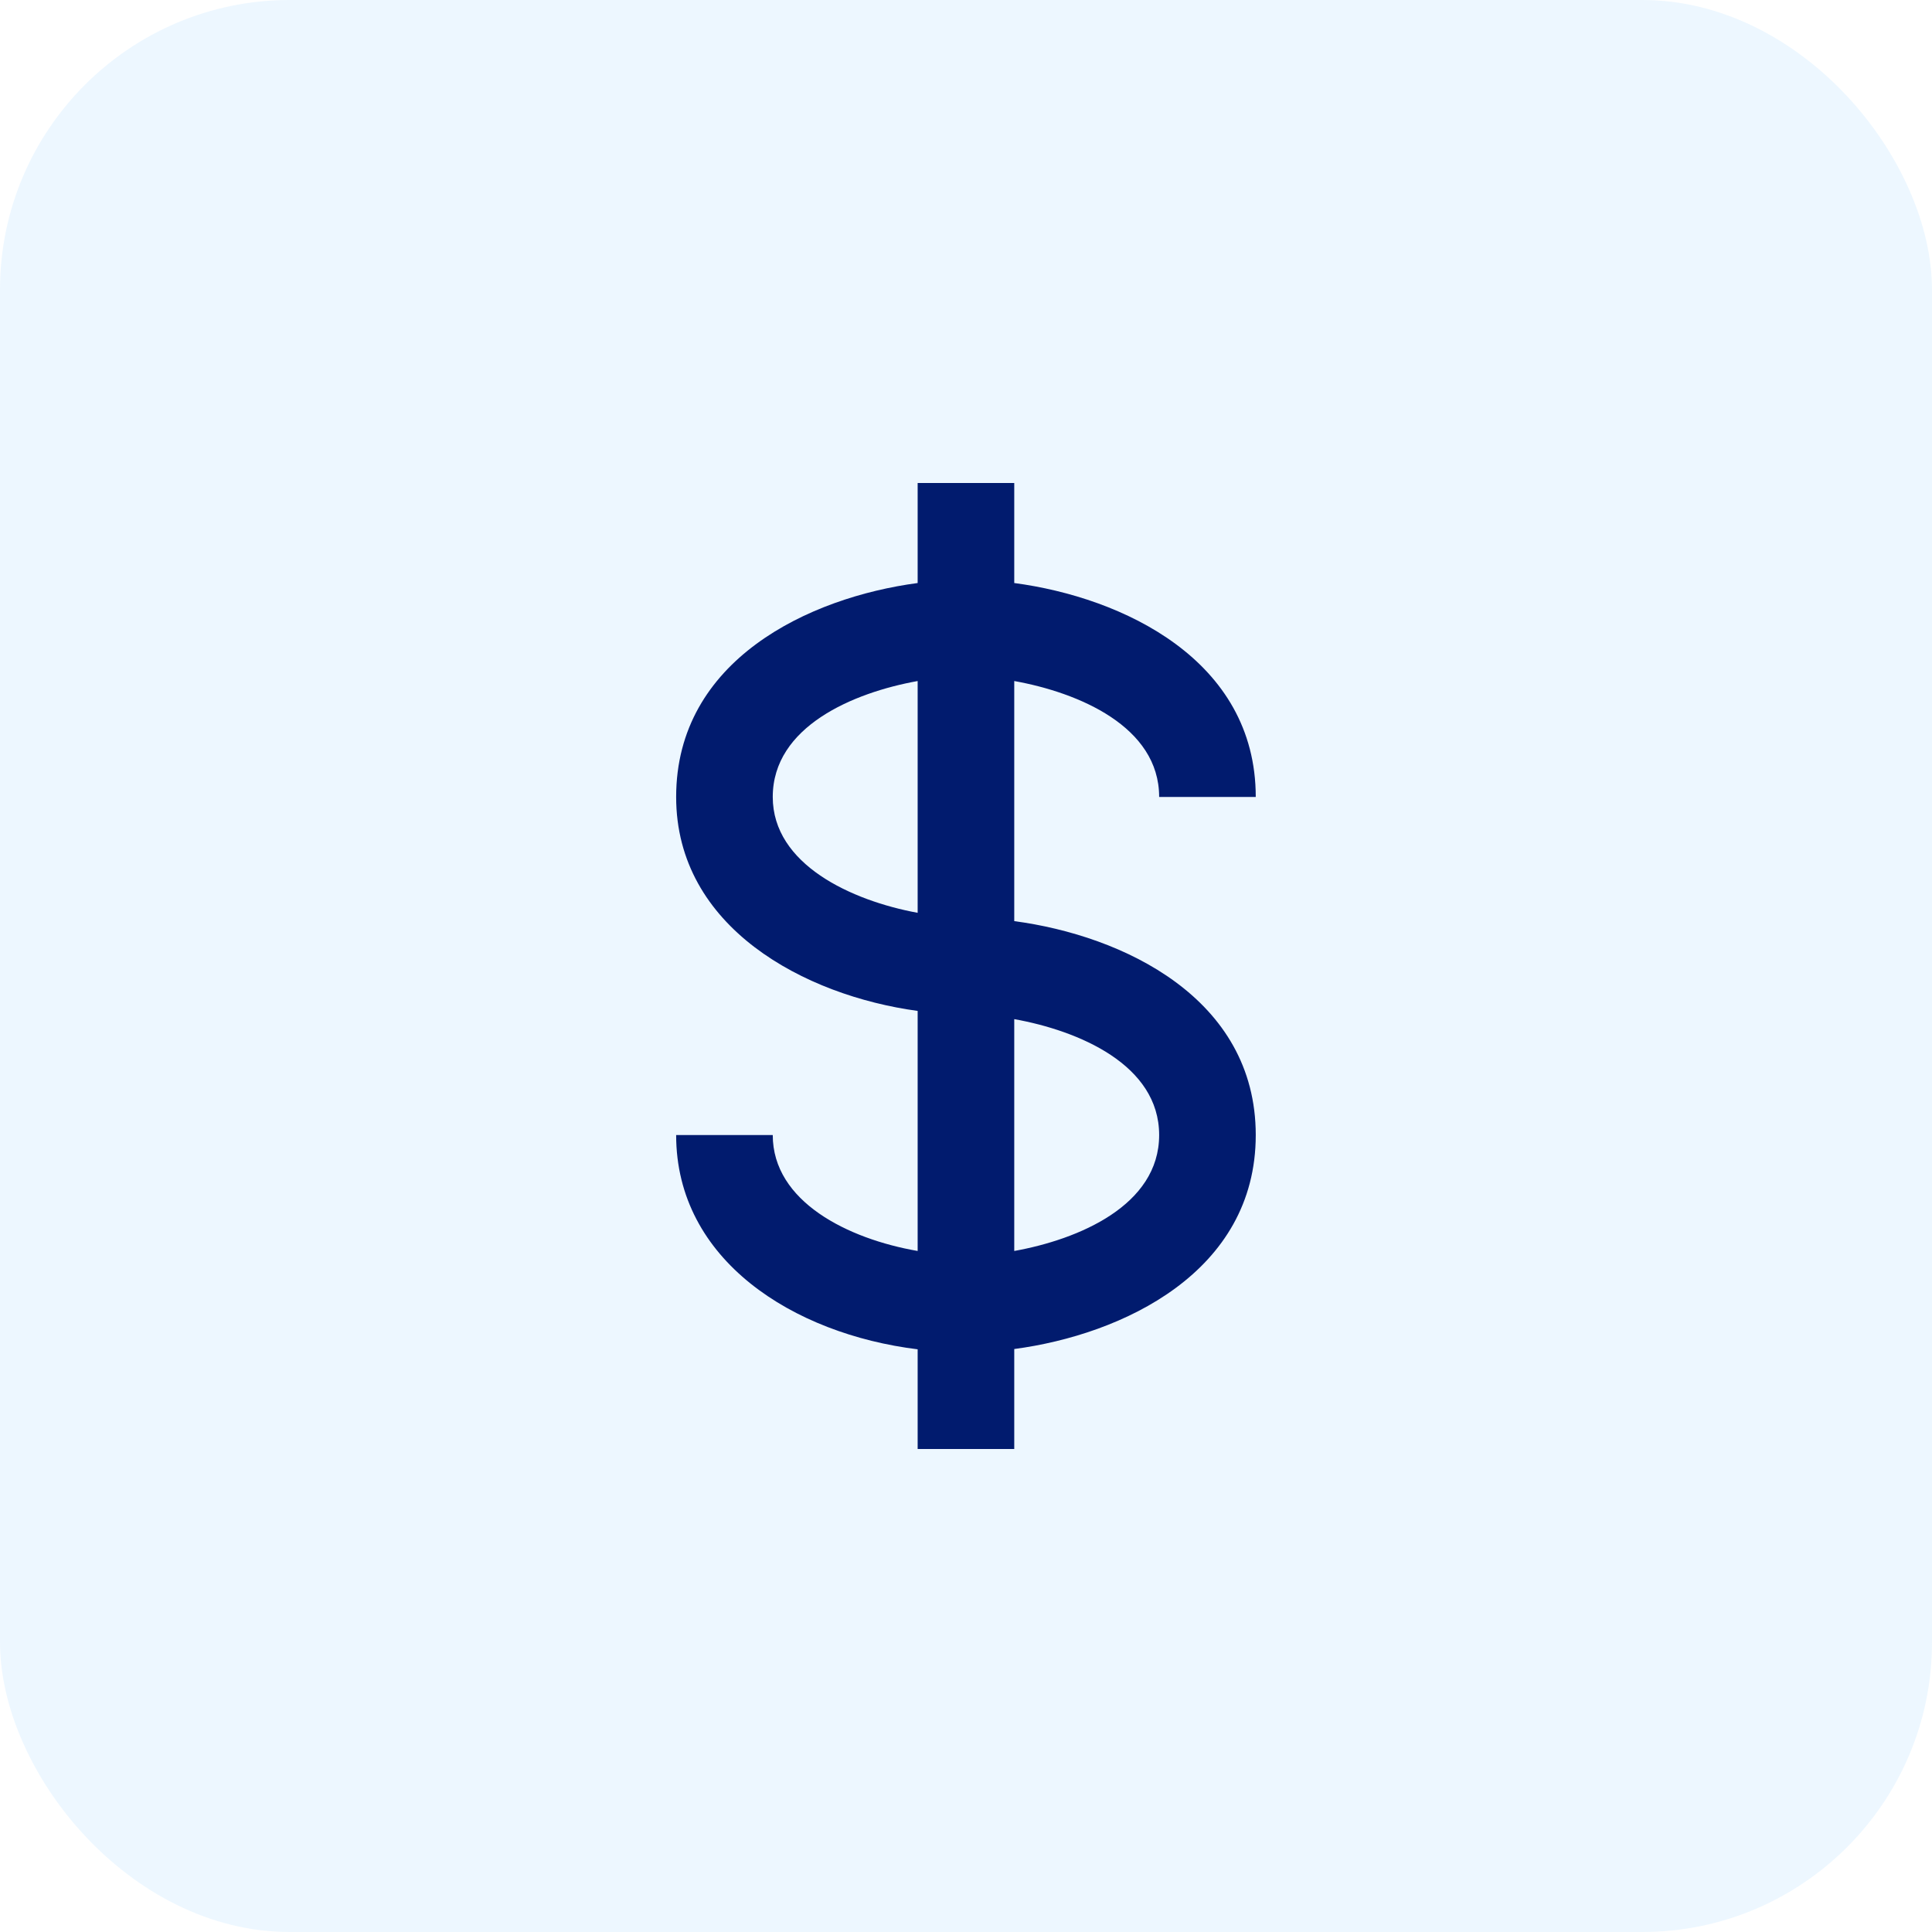
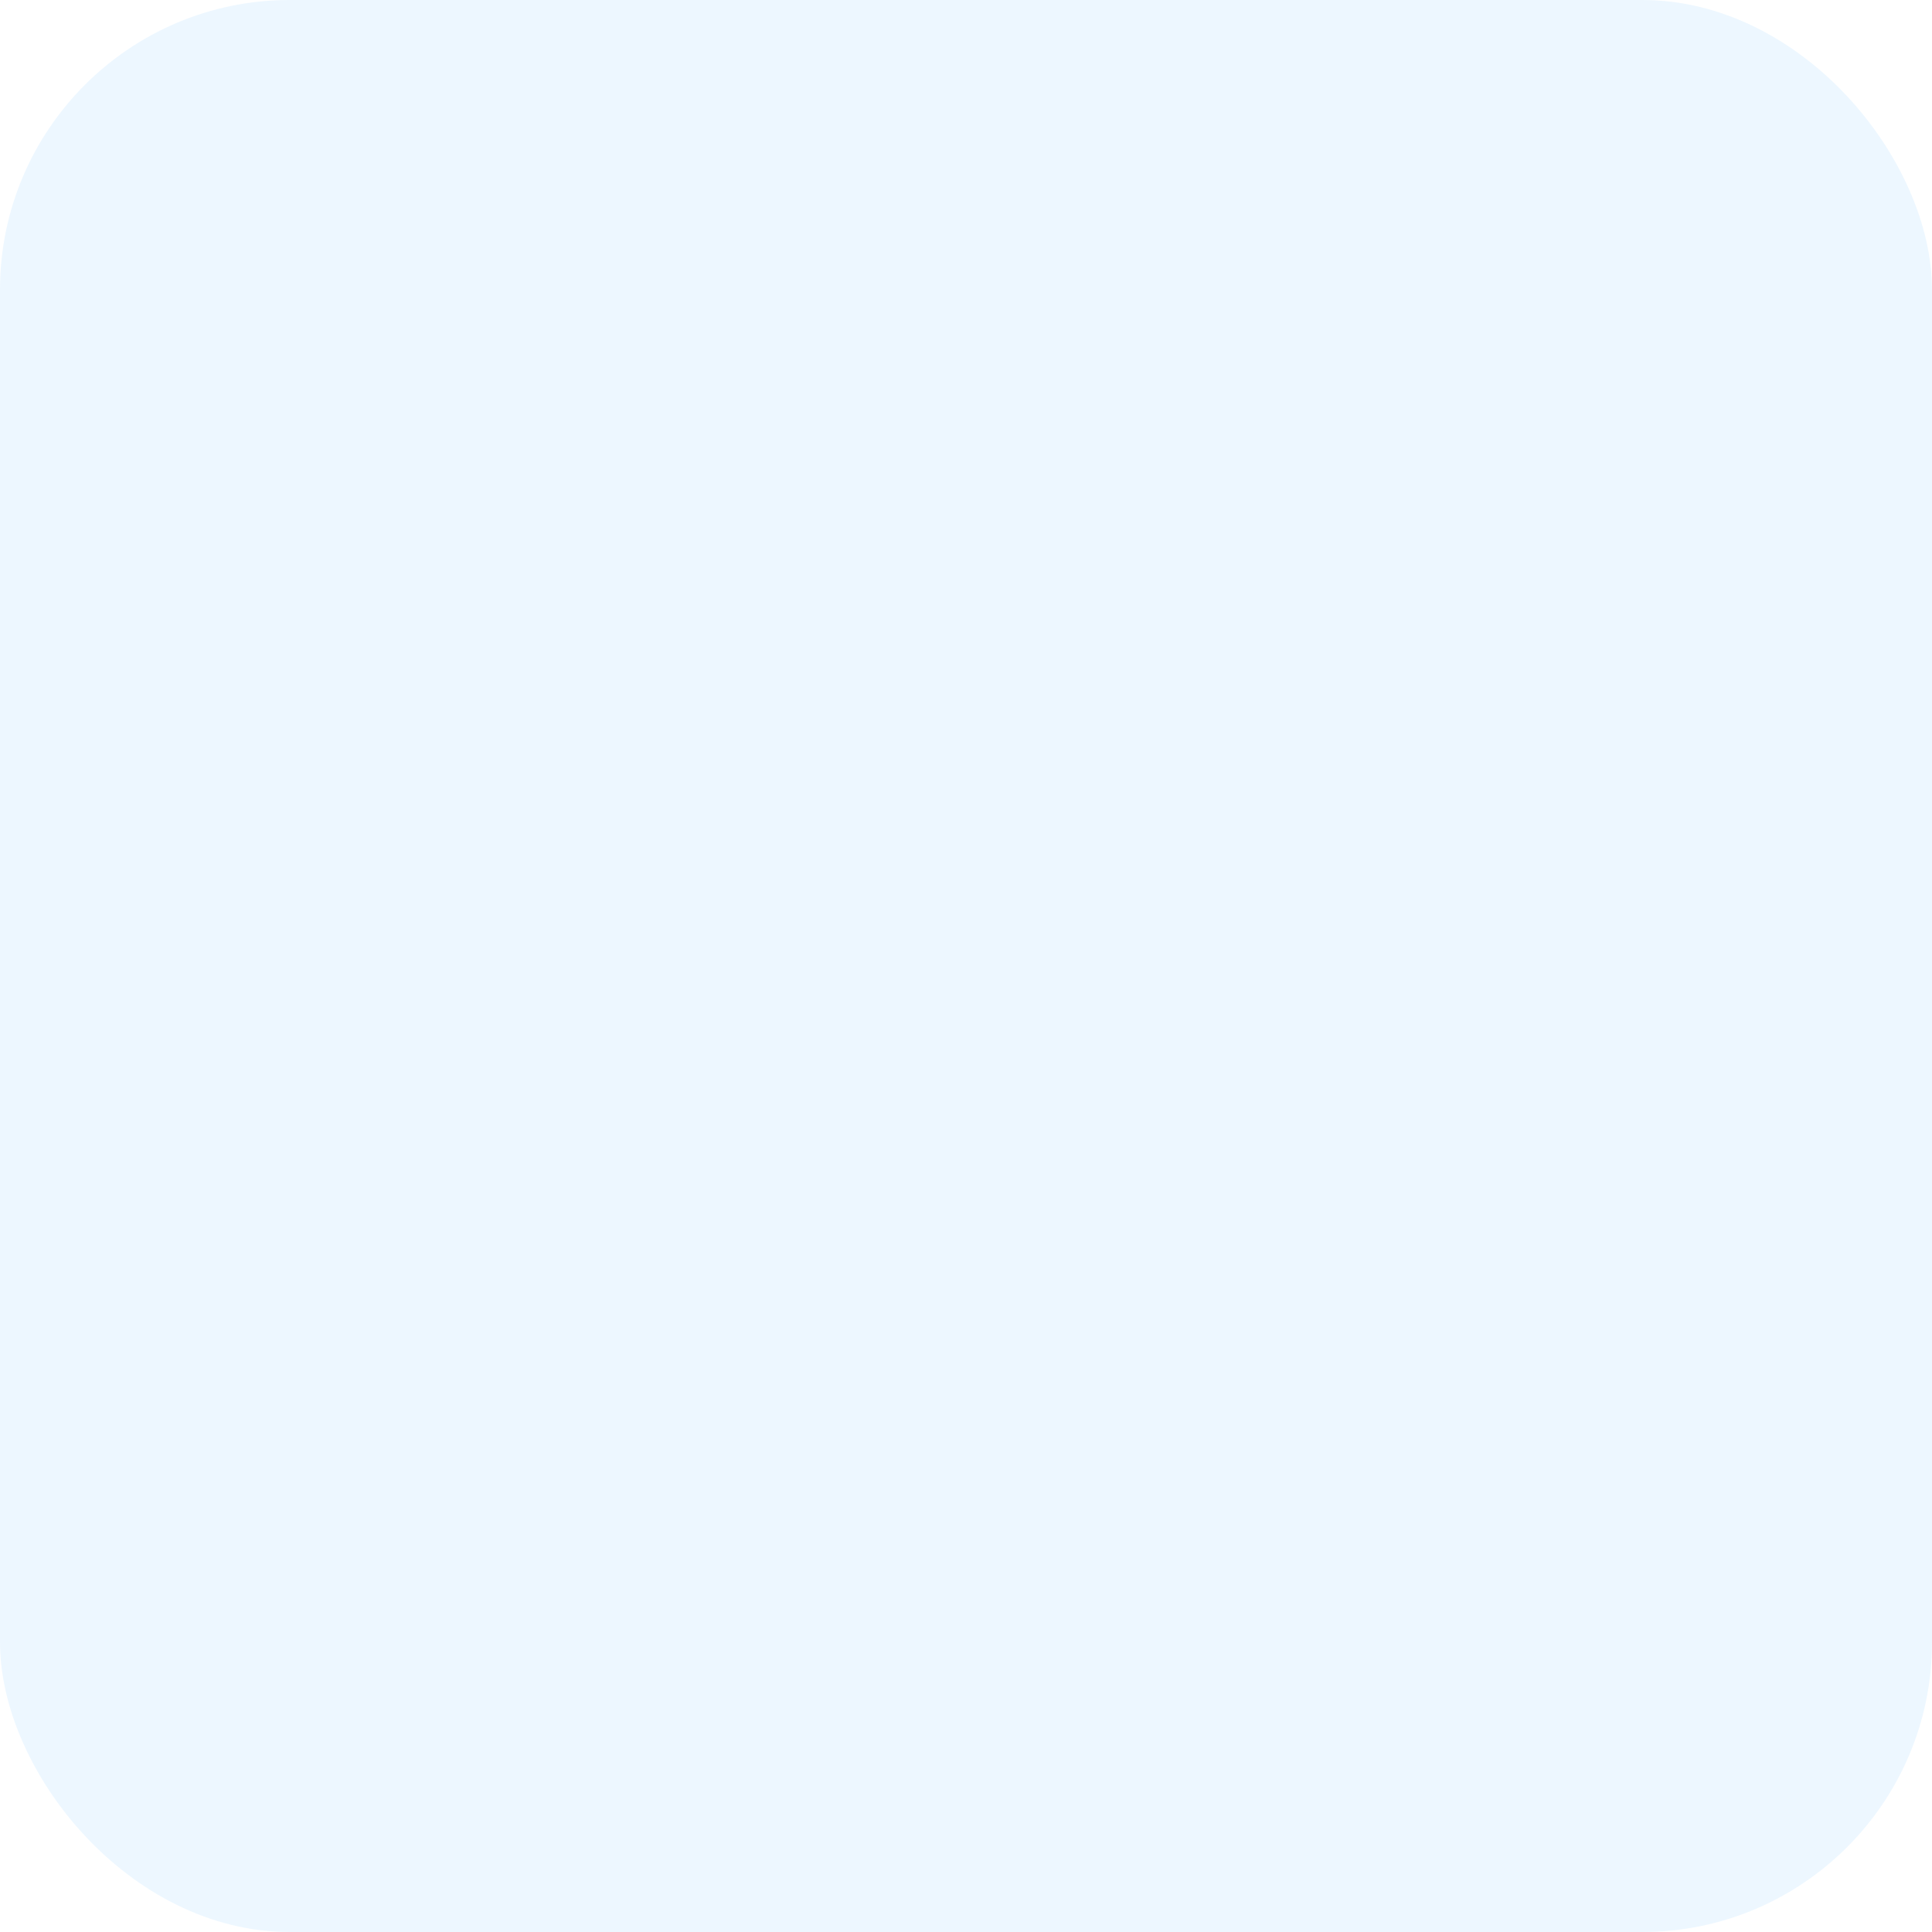
<svg xmlns="http://www.w3.org/2000/svg" width="40" height="40" viewBox="0 0 40 40" fill="none">
  <rect width="40" height="40" rx="6" fill="#66B8FF" fill-opacity="0.12" />
-   <path d="M23.999 16.5H25.999C25.999 13.663 23.244 12.369 20.999 12.071V10H18.999V12.071C16.754 12.369 13.999 13.663 13.999 16.5C13.999 19.206 16.665 20.613 18.999 20.93V25.9C17.551 25.649 15.999 24.876 15.999 23.5H13.999C13.999 26.089 16.424 27.619 18.999 27.936V30H20.999V27.93C23.244 27.632 25.999 26.337 25.999 23.5C25.999 20.663 23.244 19.369 20.999 19.071V14.1C22.329 14.339 23.999 15.041 23.999 16.5ZM15.999 16.5C15.999 15.041 17.669 14.339 18.999 14.1V18.899C17.628 18.646 15.999 17.897 15.999 16.5ZM23.999 23.5C23.999 24.959 22.329 25.661 20.999 25.9V21.1C22.329 21.339 23.999 22.041 23.999 23.5Z" fill="#011B6E" />
</svg>